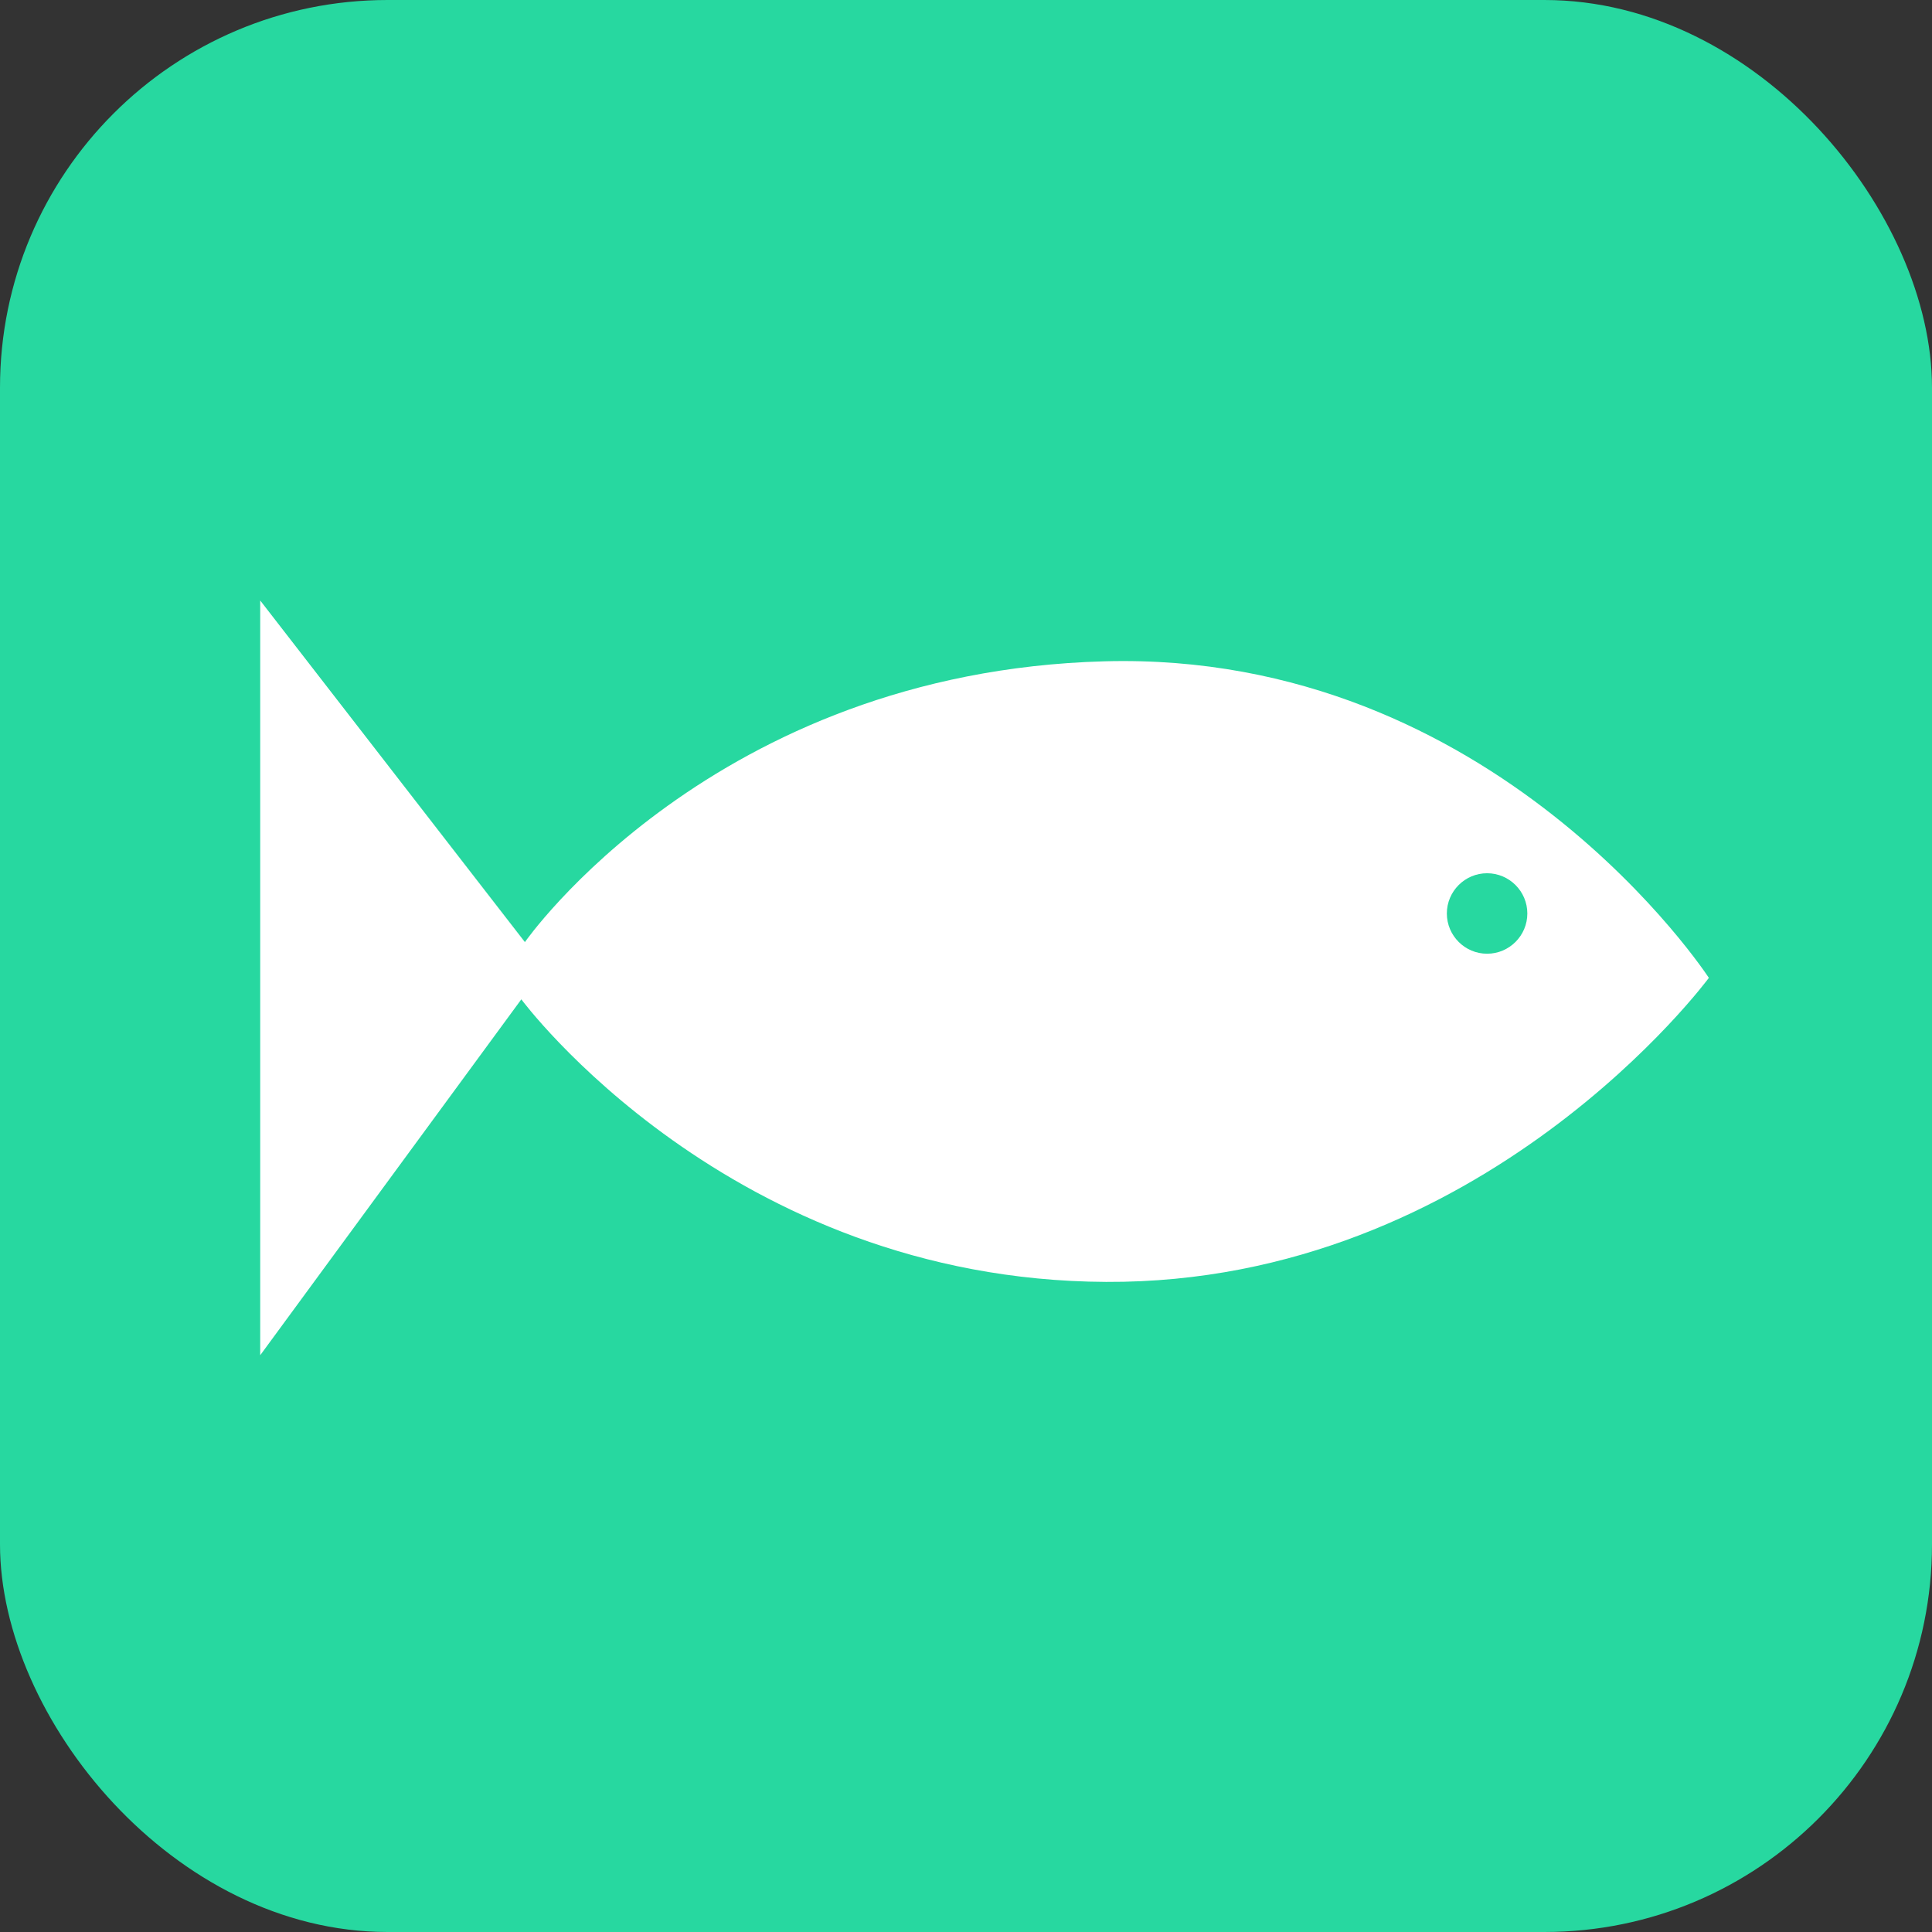
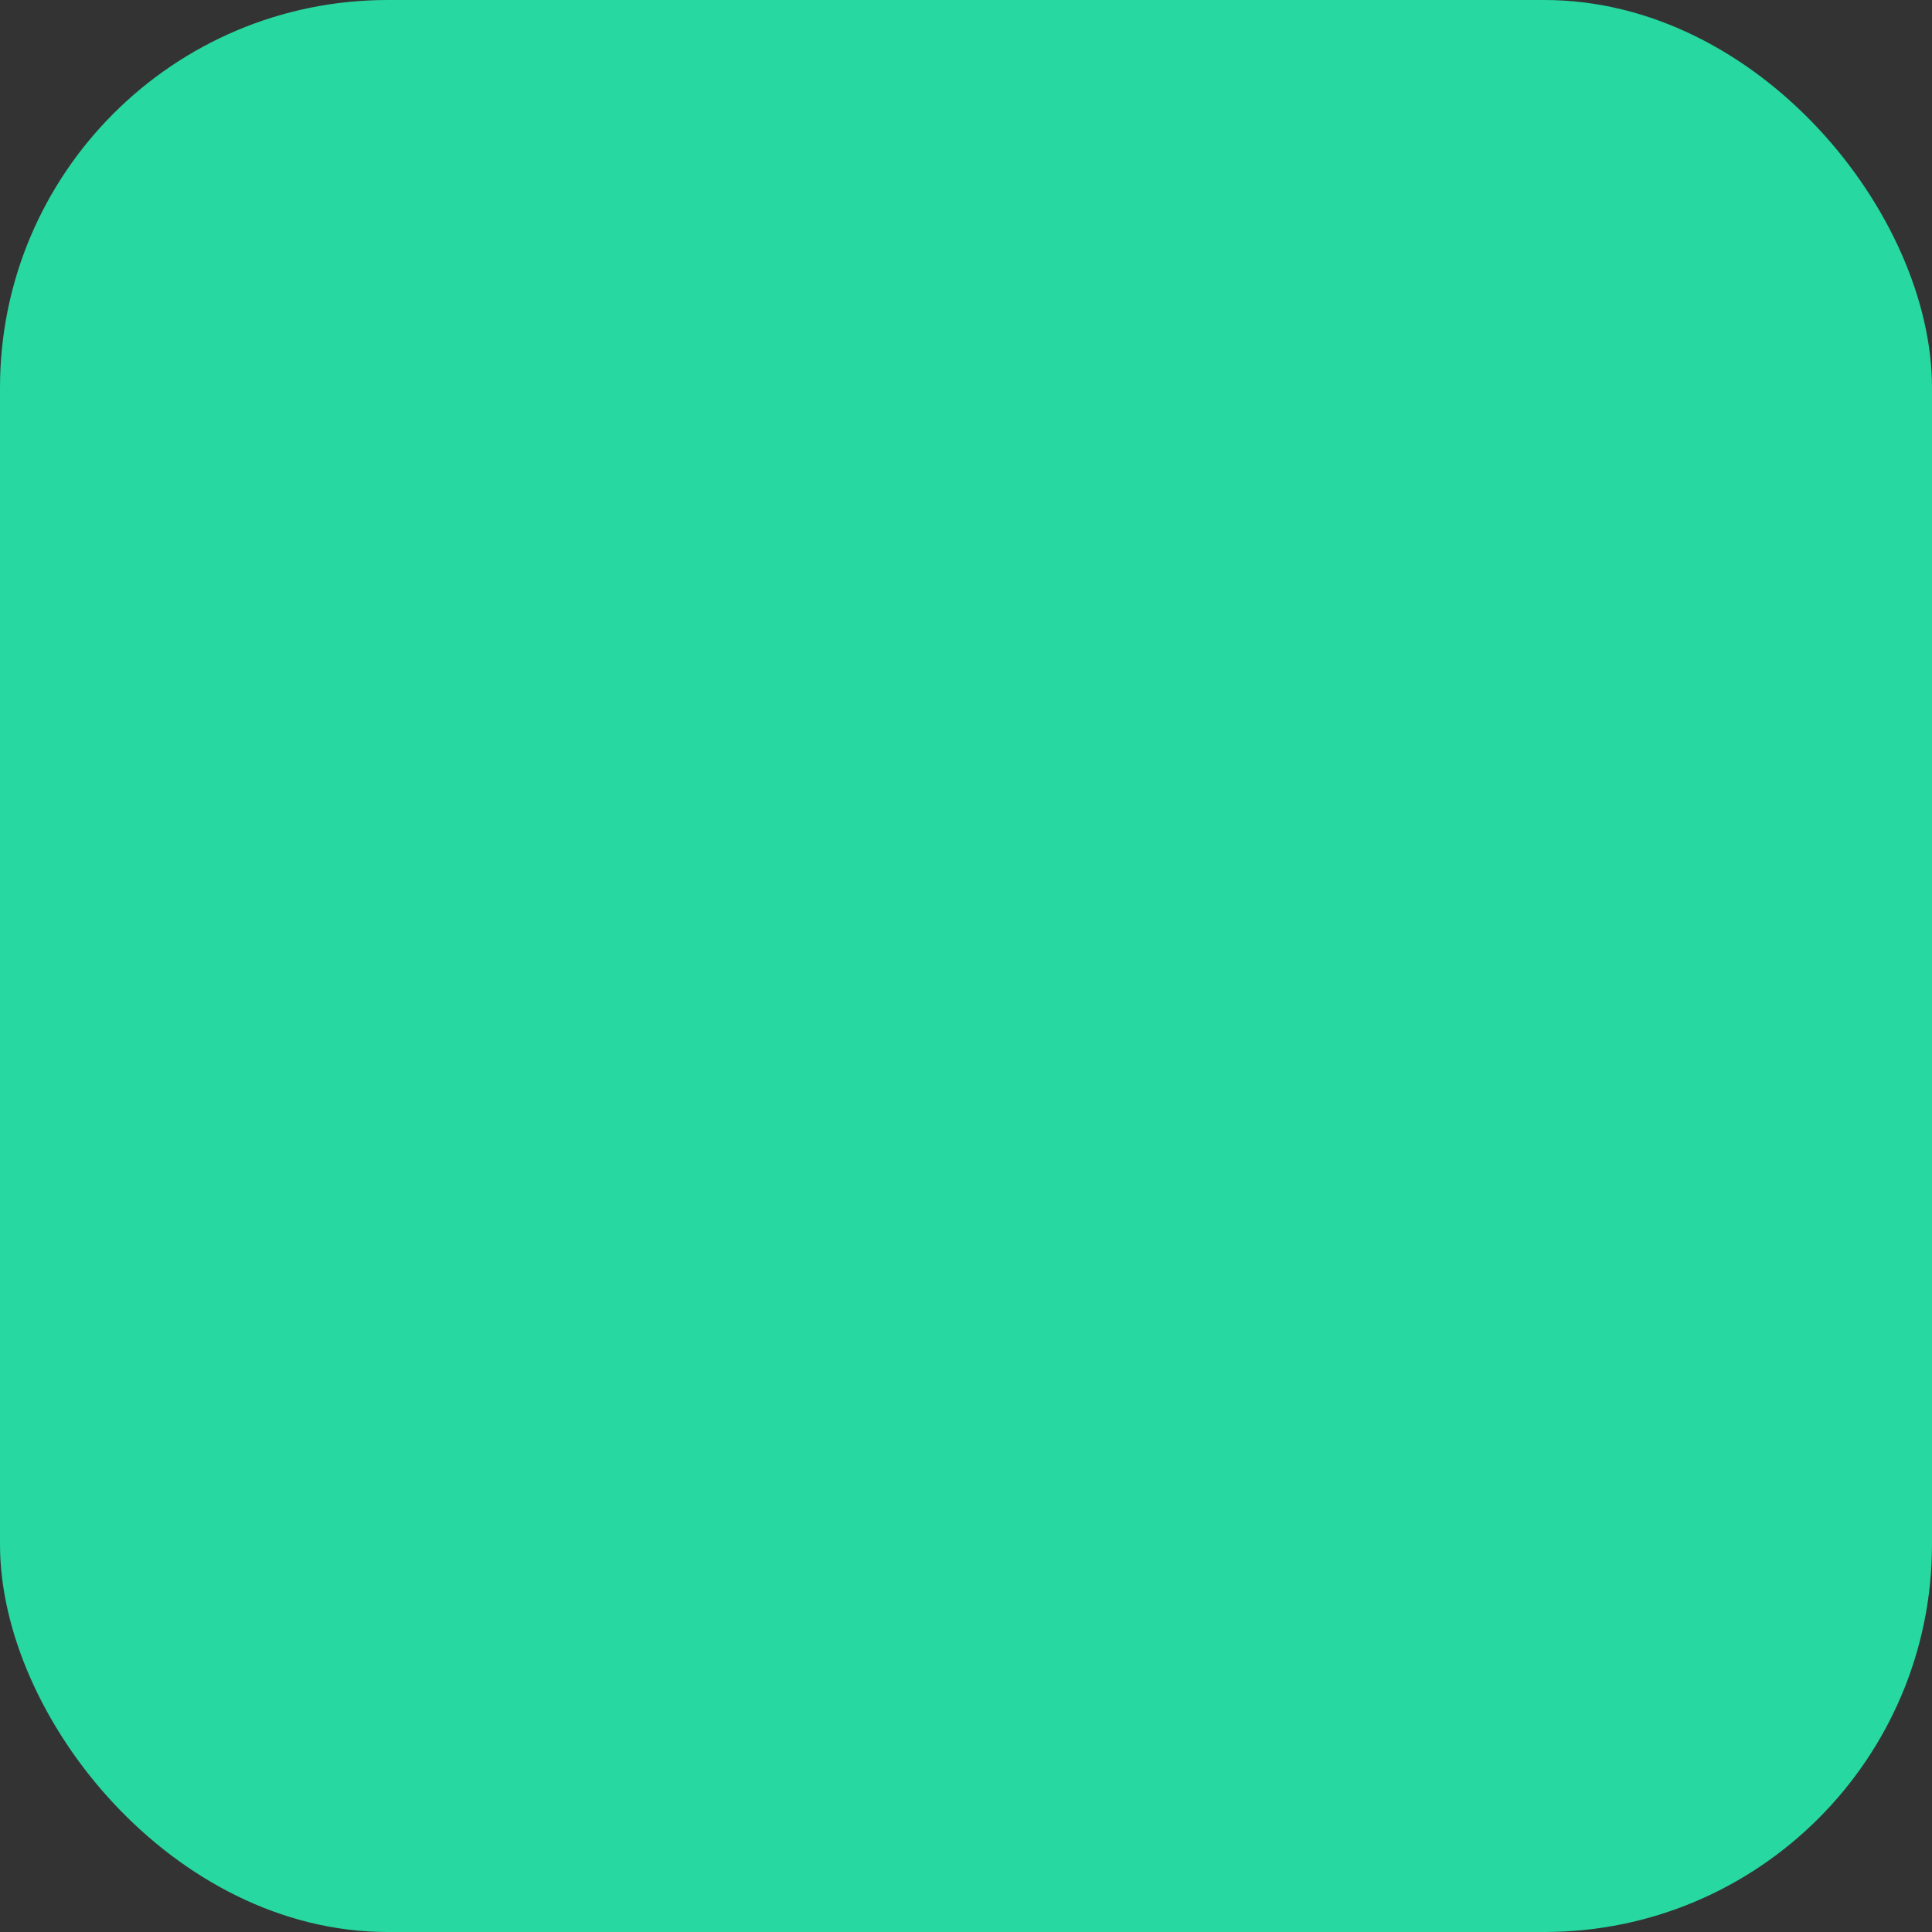
<svg xmlns="http://www.w3.org/2000/svg" version="1.1" x="0px" y="0px" viewBox="0 0 1440 1440" xml:space="preserve">
  <rect x="0" y="0" width="1440" height="1440" fill="#333333" stroke="none" />
  <rect fill="#27d8a0" height="1440" rx="288.9" width="1440" />
  <g id="g10" transform="matrix(1.333,0,0,-1.333,0,1440)" fill="#fff">
    <g id="g12">
      <g>
        <g id="g14" class="st0">
          <g id="g20" transform="translate(831.5,547)">
-             <path id="path22" d="M0,0c-12.4,0-22.5,10.1-22.5,22.5S-12.4,45,0,45s22.5-10.1,22.5-22.5S12.4,0,0,0 M-214,163.5       c-219-6-324-157-324-157l-148,191v-422l146,199c0,0,116-157,327-158s337,170,337,170S5,169.5-214,163.5" />
-           </g>
+             </g>
        </g>
      </g>
    </g>
  </g>
</svg>